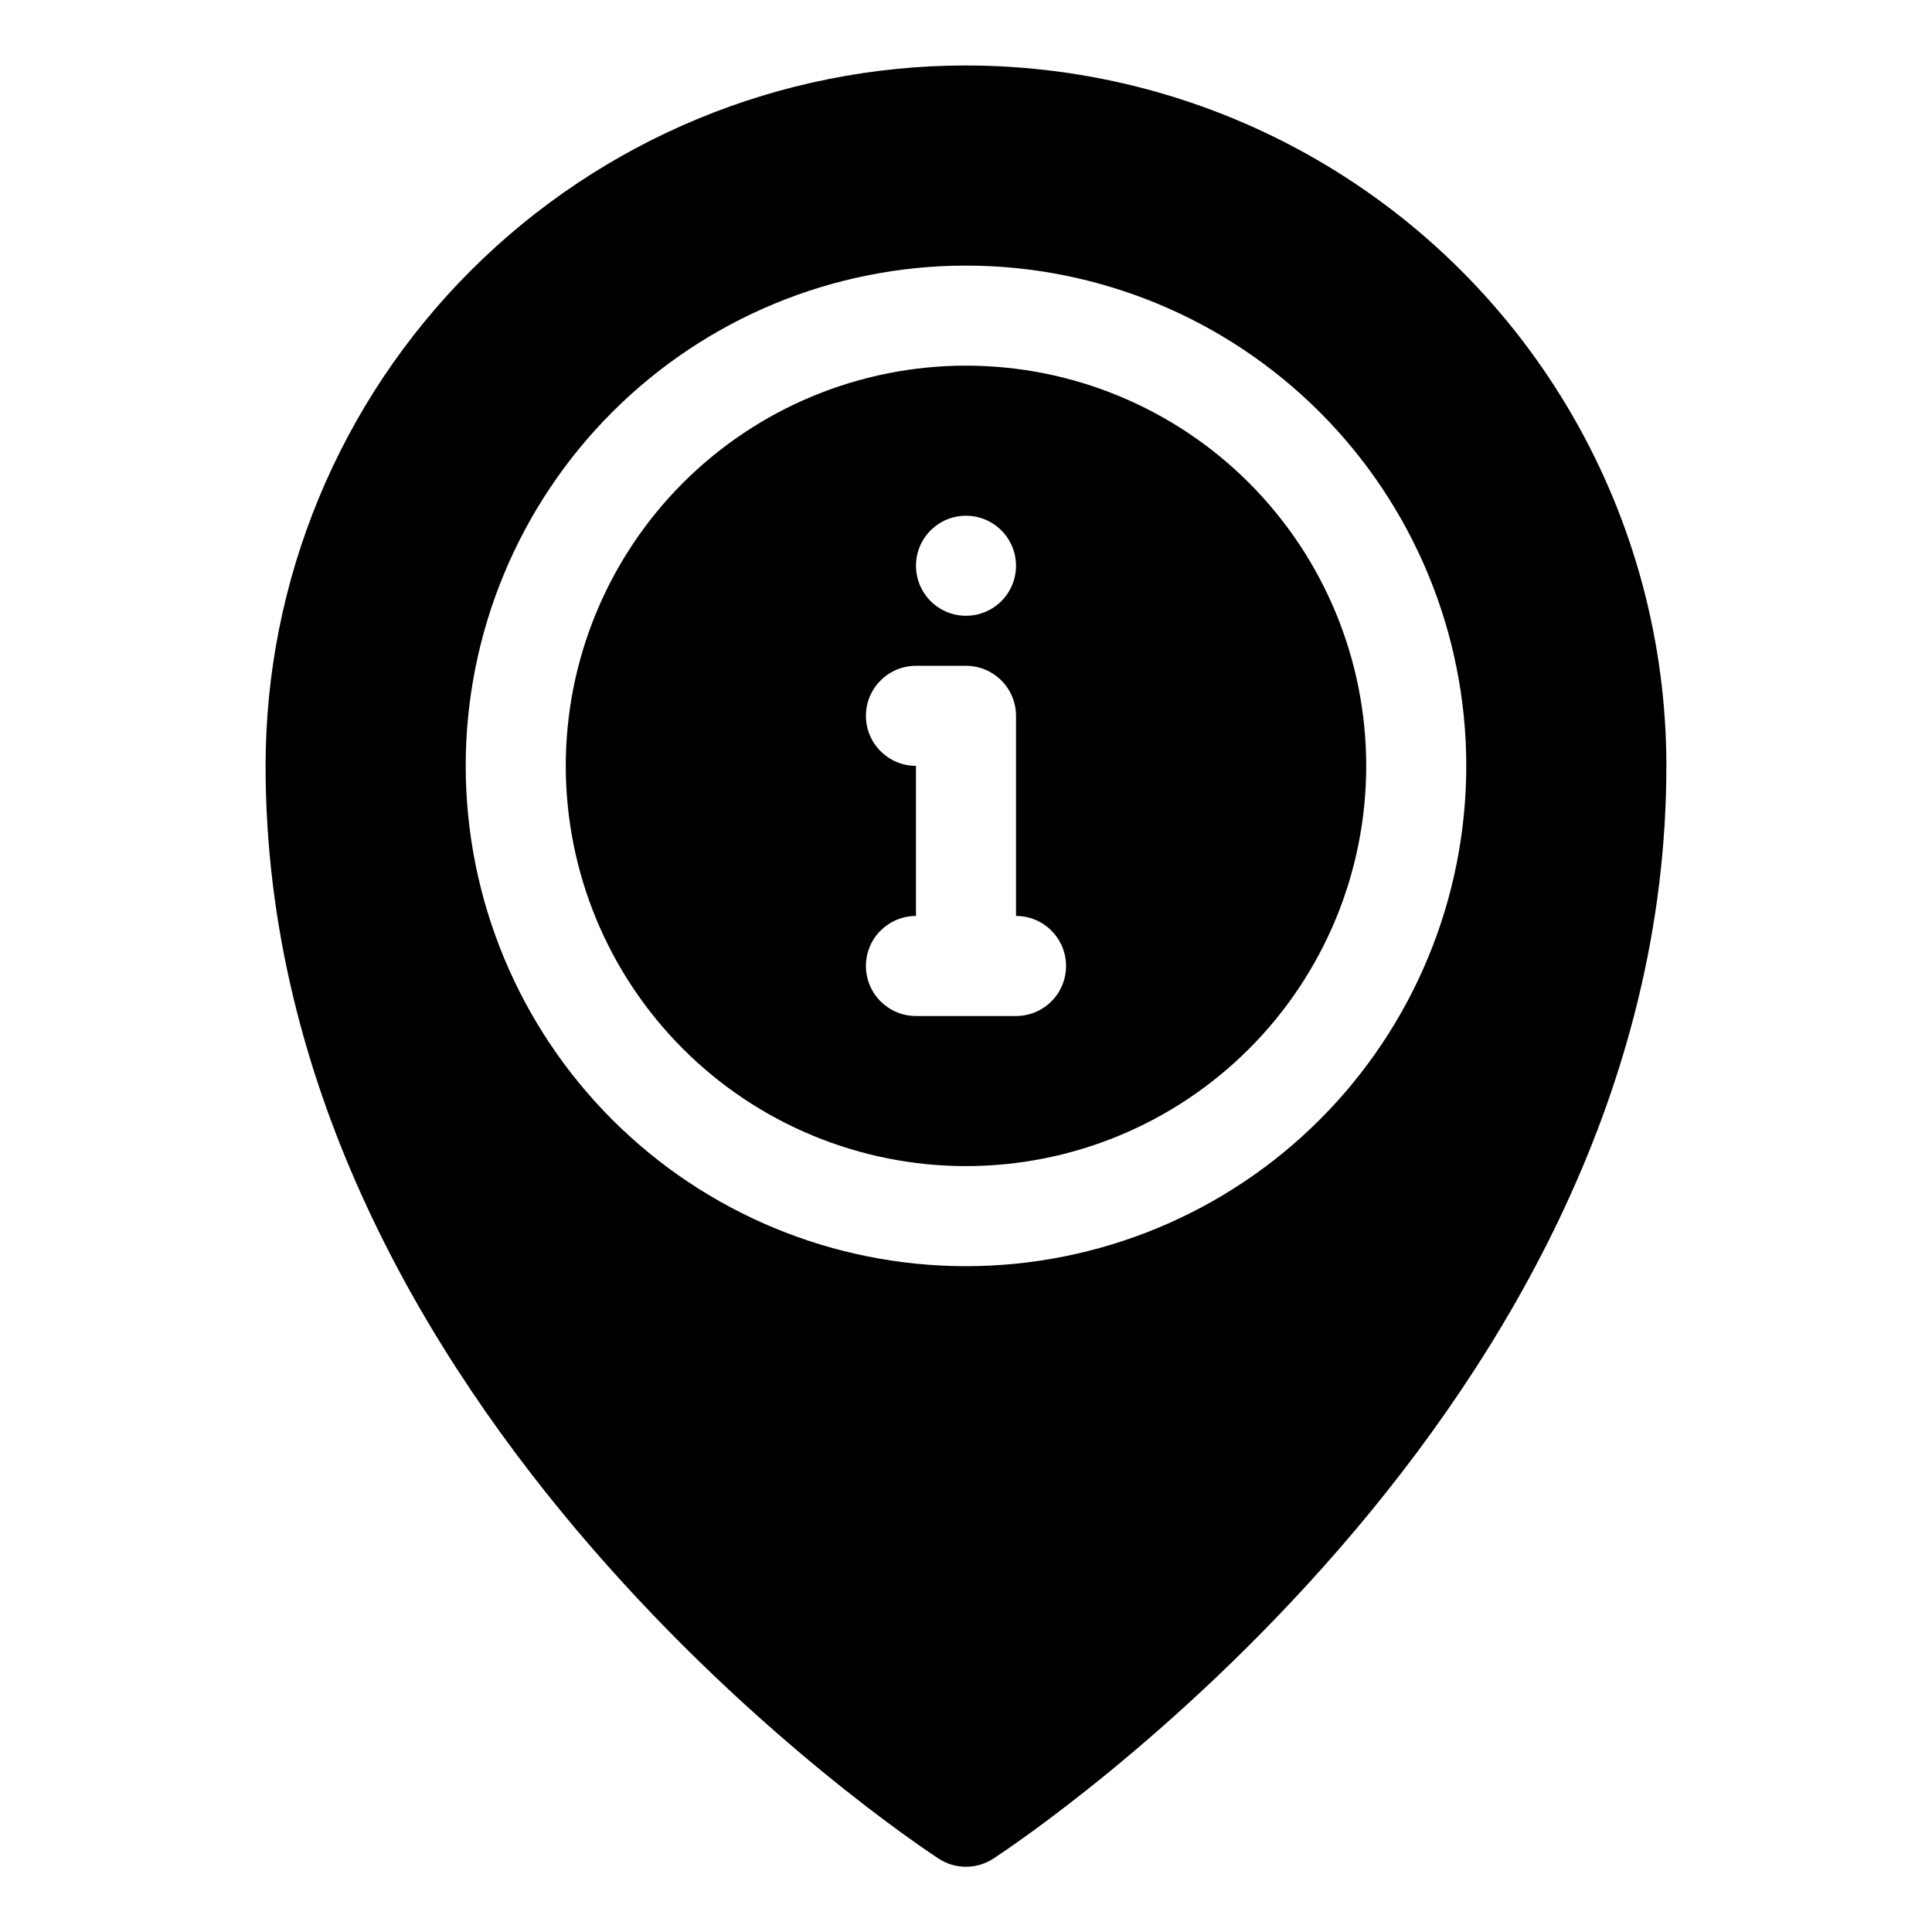
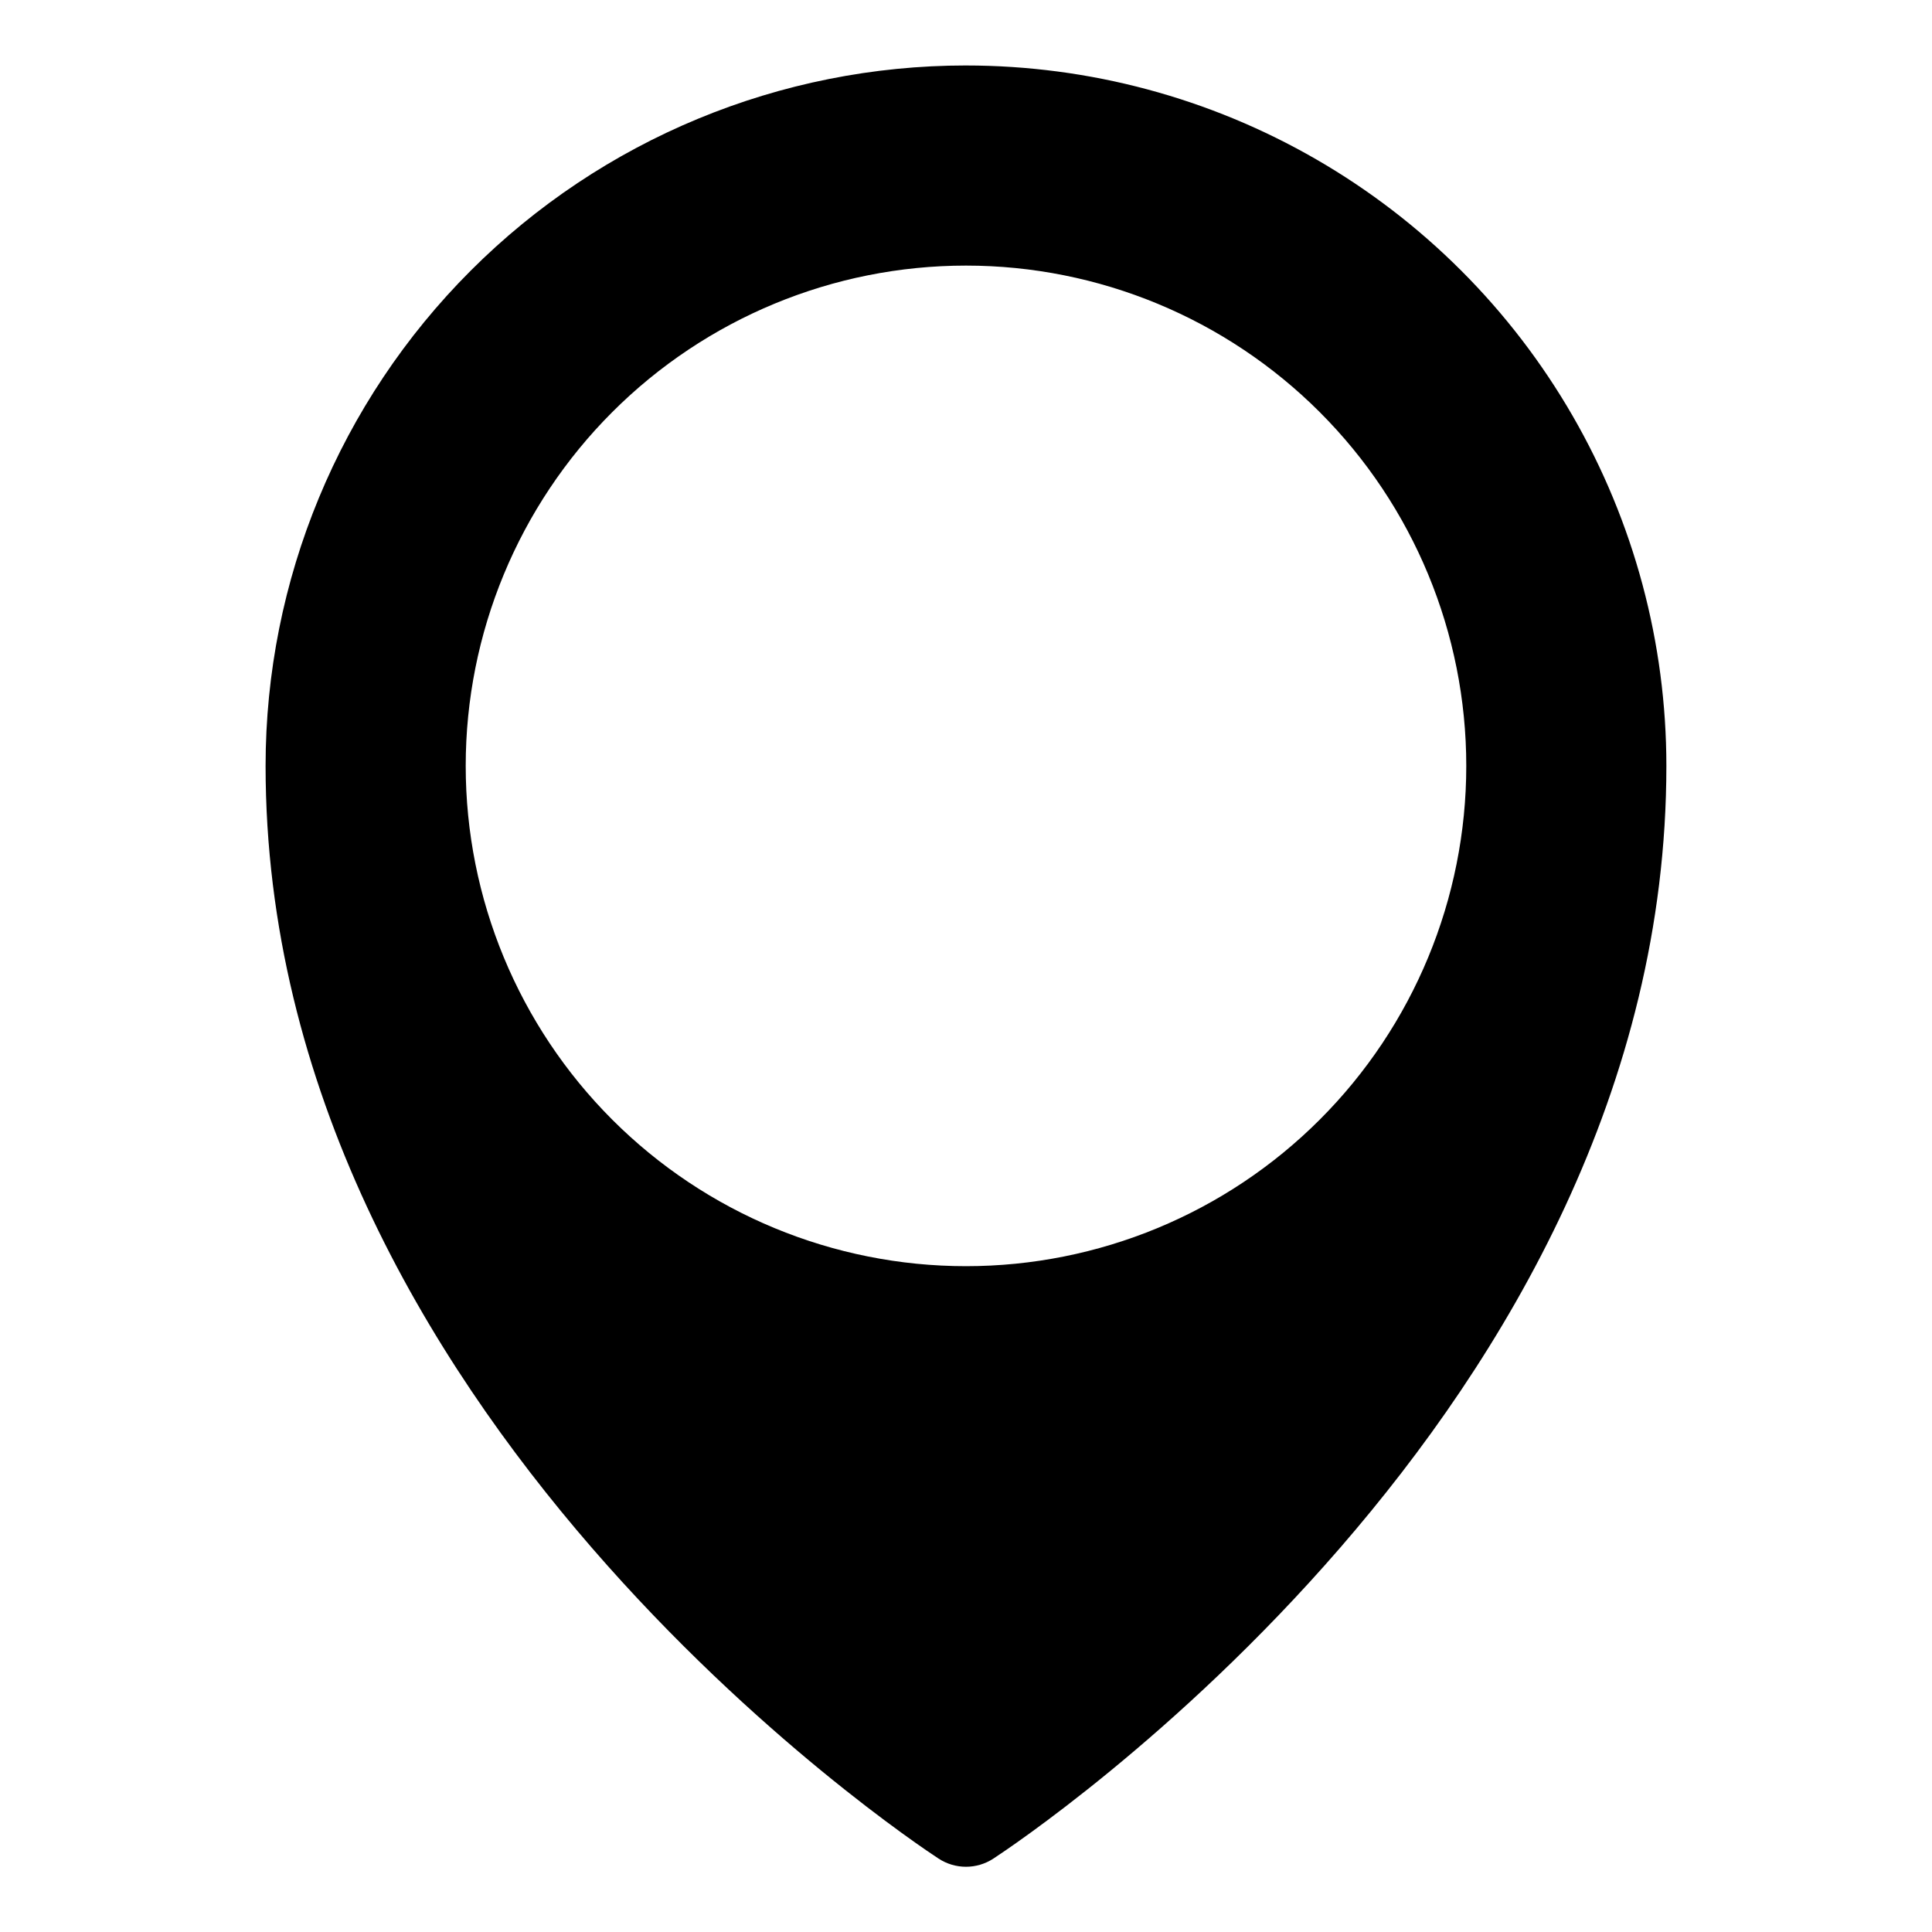
<svg xmlns="http://www.w3.org/2000/svg" fill="#000000" width="800px" height="800px" version="1.1" viewBox="144 144 512 512">
  <g>
-     <path d="m400 240.9c-28.133 0-55.109 11.172-75 31.062-19.891 19.895-31.066 46.871-31.066 75 0 28.133 11.176 55.109 31.066 75s46.867 31.066 75 31.066c28.129 0 55.105-11.176 74.996-31.066 19.895-19.891 31.066-46.867 31.066-75 0-28.129-11.172-55.105-31.066-75-19.891-19.891-46.867-31.062-74.996-31.062zm0 39.773c5.359 0 10.195 3.231 12.246 8.184 2.055 4.953 0.918 10.656-2.871 14.449-3.793 3.793-9.496 4.926-14.449 2.875-4.957-2.055-8.184-6.887-8.184-12.25 0-7.324 5.934-13.258 13.258-13.258zm13.258 132.58h-26.516c-7.324 0-13.262-5.938-13.262-13.258 0-7.324 5.938-13.258 13.262-13.258v-39.777c-7.324 0-13.262-5.934-13.262-13.258 0-7.32 5.938-13.258 13.262-13.258h13.258c3.516 0 6.887 1.398 9.375 3.883 2.484 2.488 3.883 5.859 3.883 9.375v53.035c7.32 0 13.258 5.934 13.258 13.258 0 7.32-5.938 13.258-13.258 13.258z" />
    <path d="m400 161.35c-49.23 0-96.441 19.555-131.25 54.367-34.809 34.809-54.367 82.02-54.367 131.25 0 171.16 171.03 284.79 178.32 289.56 4.426 2.914 10.16 2.914 14.582 0 7.293-4.773 178.32-118.39 178.32-289.56 0-32.582-8.578-64.59-24.867-92.805-16.293-28.219-39.723-51.648-67.941-67.941-28.215-16.289-60.223-24.867-92.805-24.867zm0 318.2c-35.164 0-68.887-13.969-93.75-38.832-24.863-24.863-38.832-58.586-38.832-93.75 0-35.16 13.969-68.883 38.832-93.75 24.863-24.863 58.586-38.832 93.75-38.832 35.16 0 68.883 13.969 93.746 38.832 24.867 24.867 38.832 58.59 38.832 93.75 0 35.164-13.965 68.887-38.832 93.75-24.863 24.863-58.586 38.832-93.746 38.832z" />
  </g>
</svg>